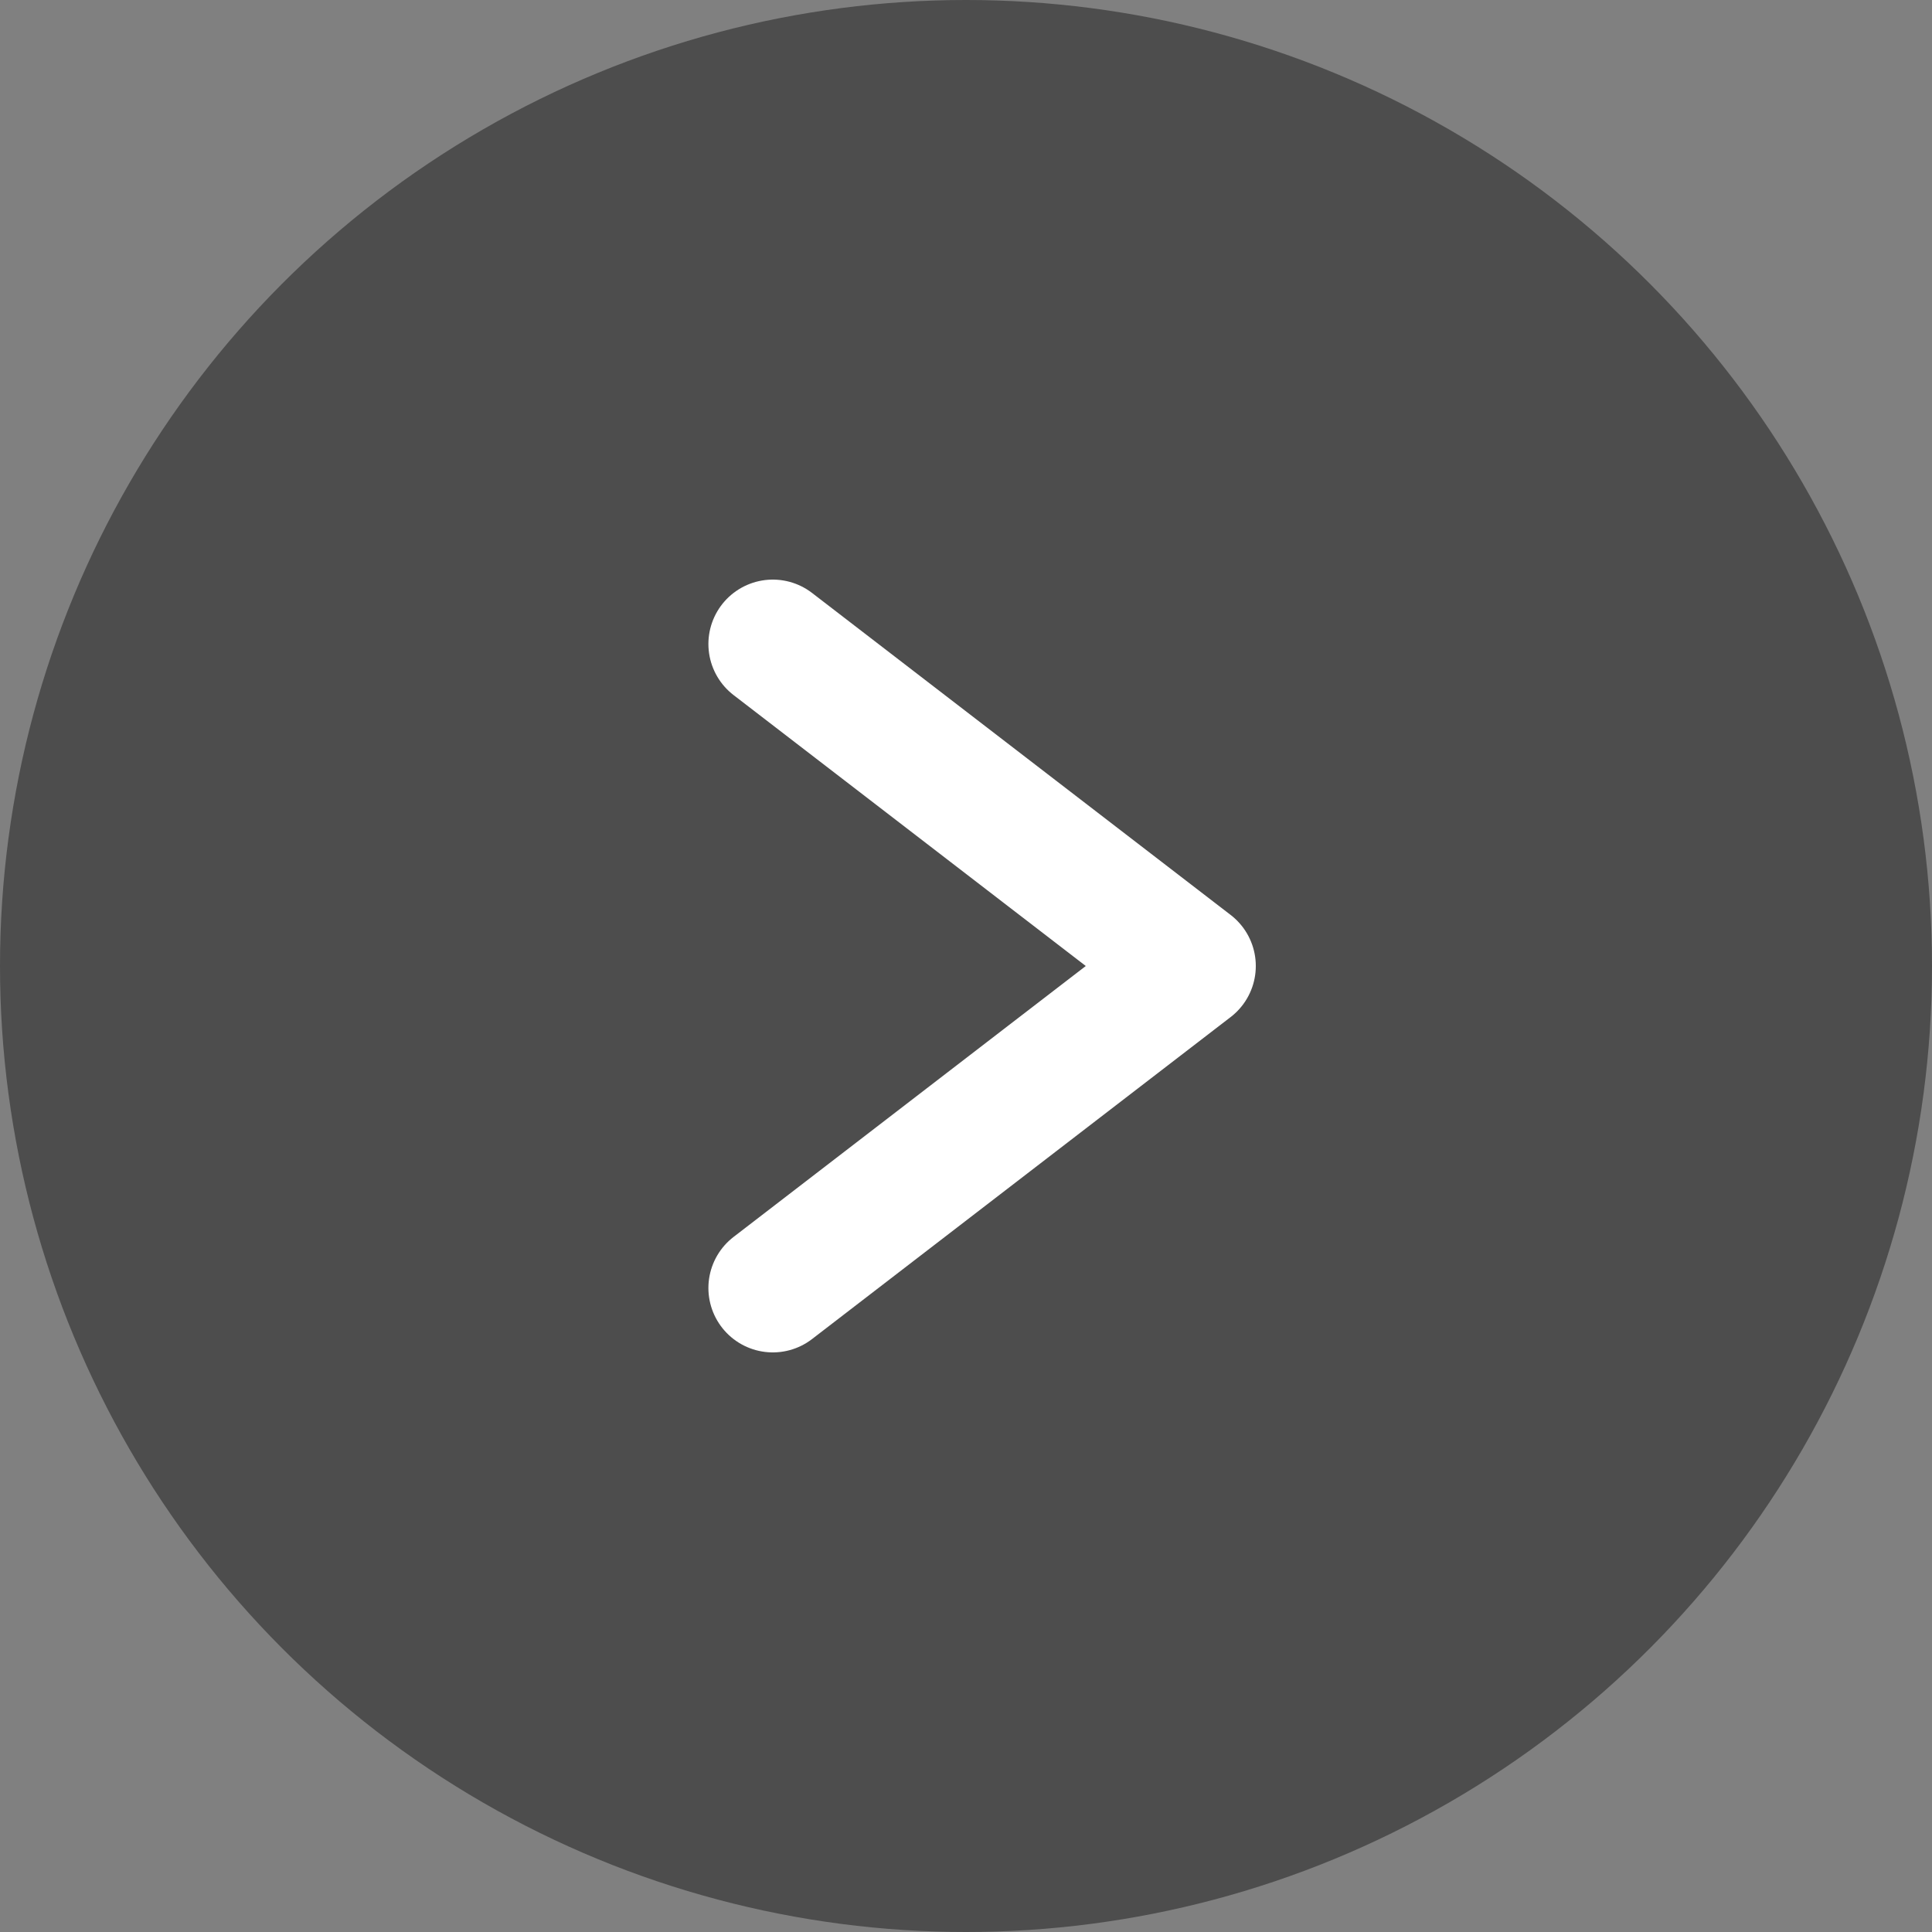
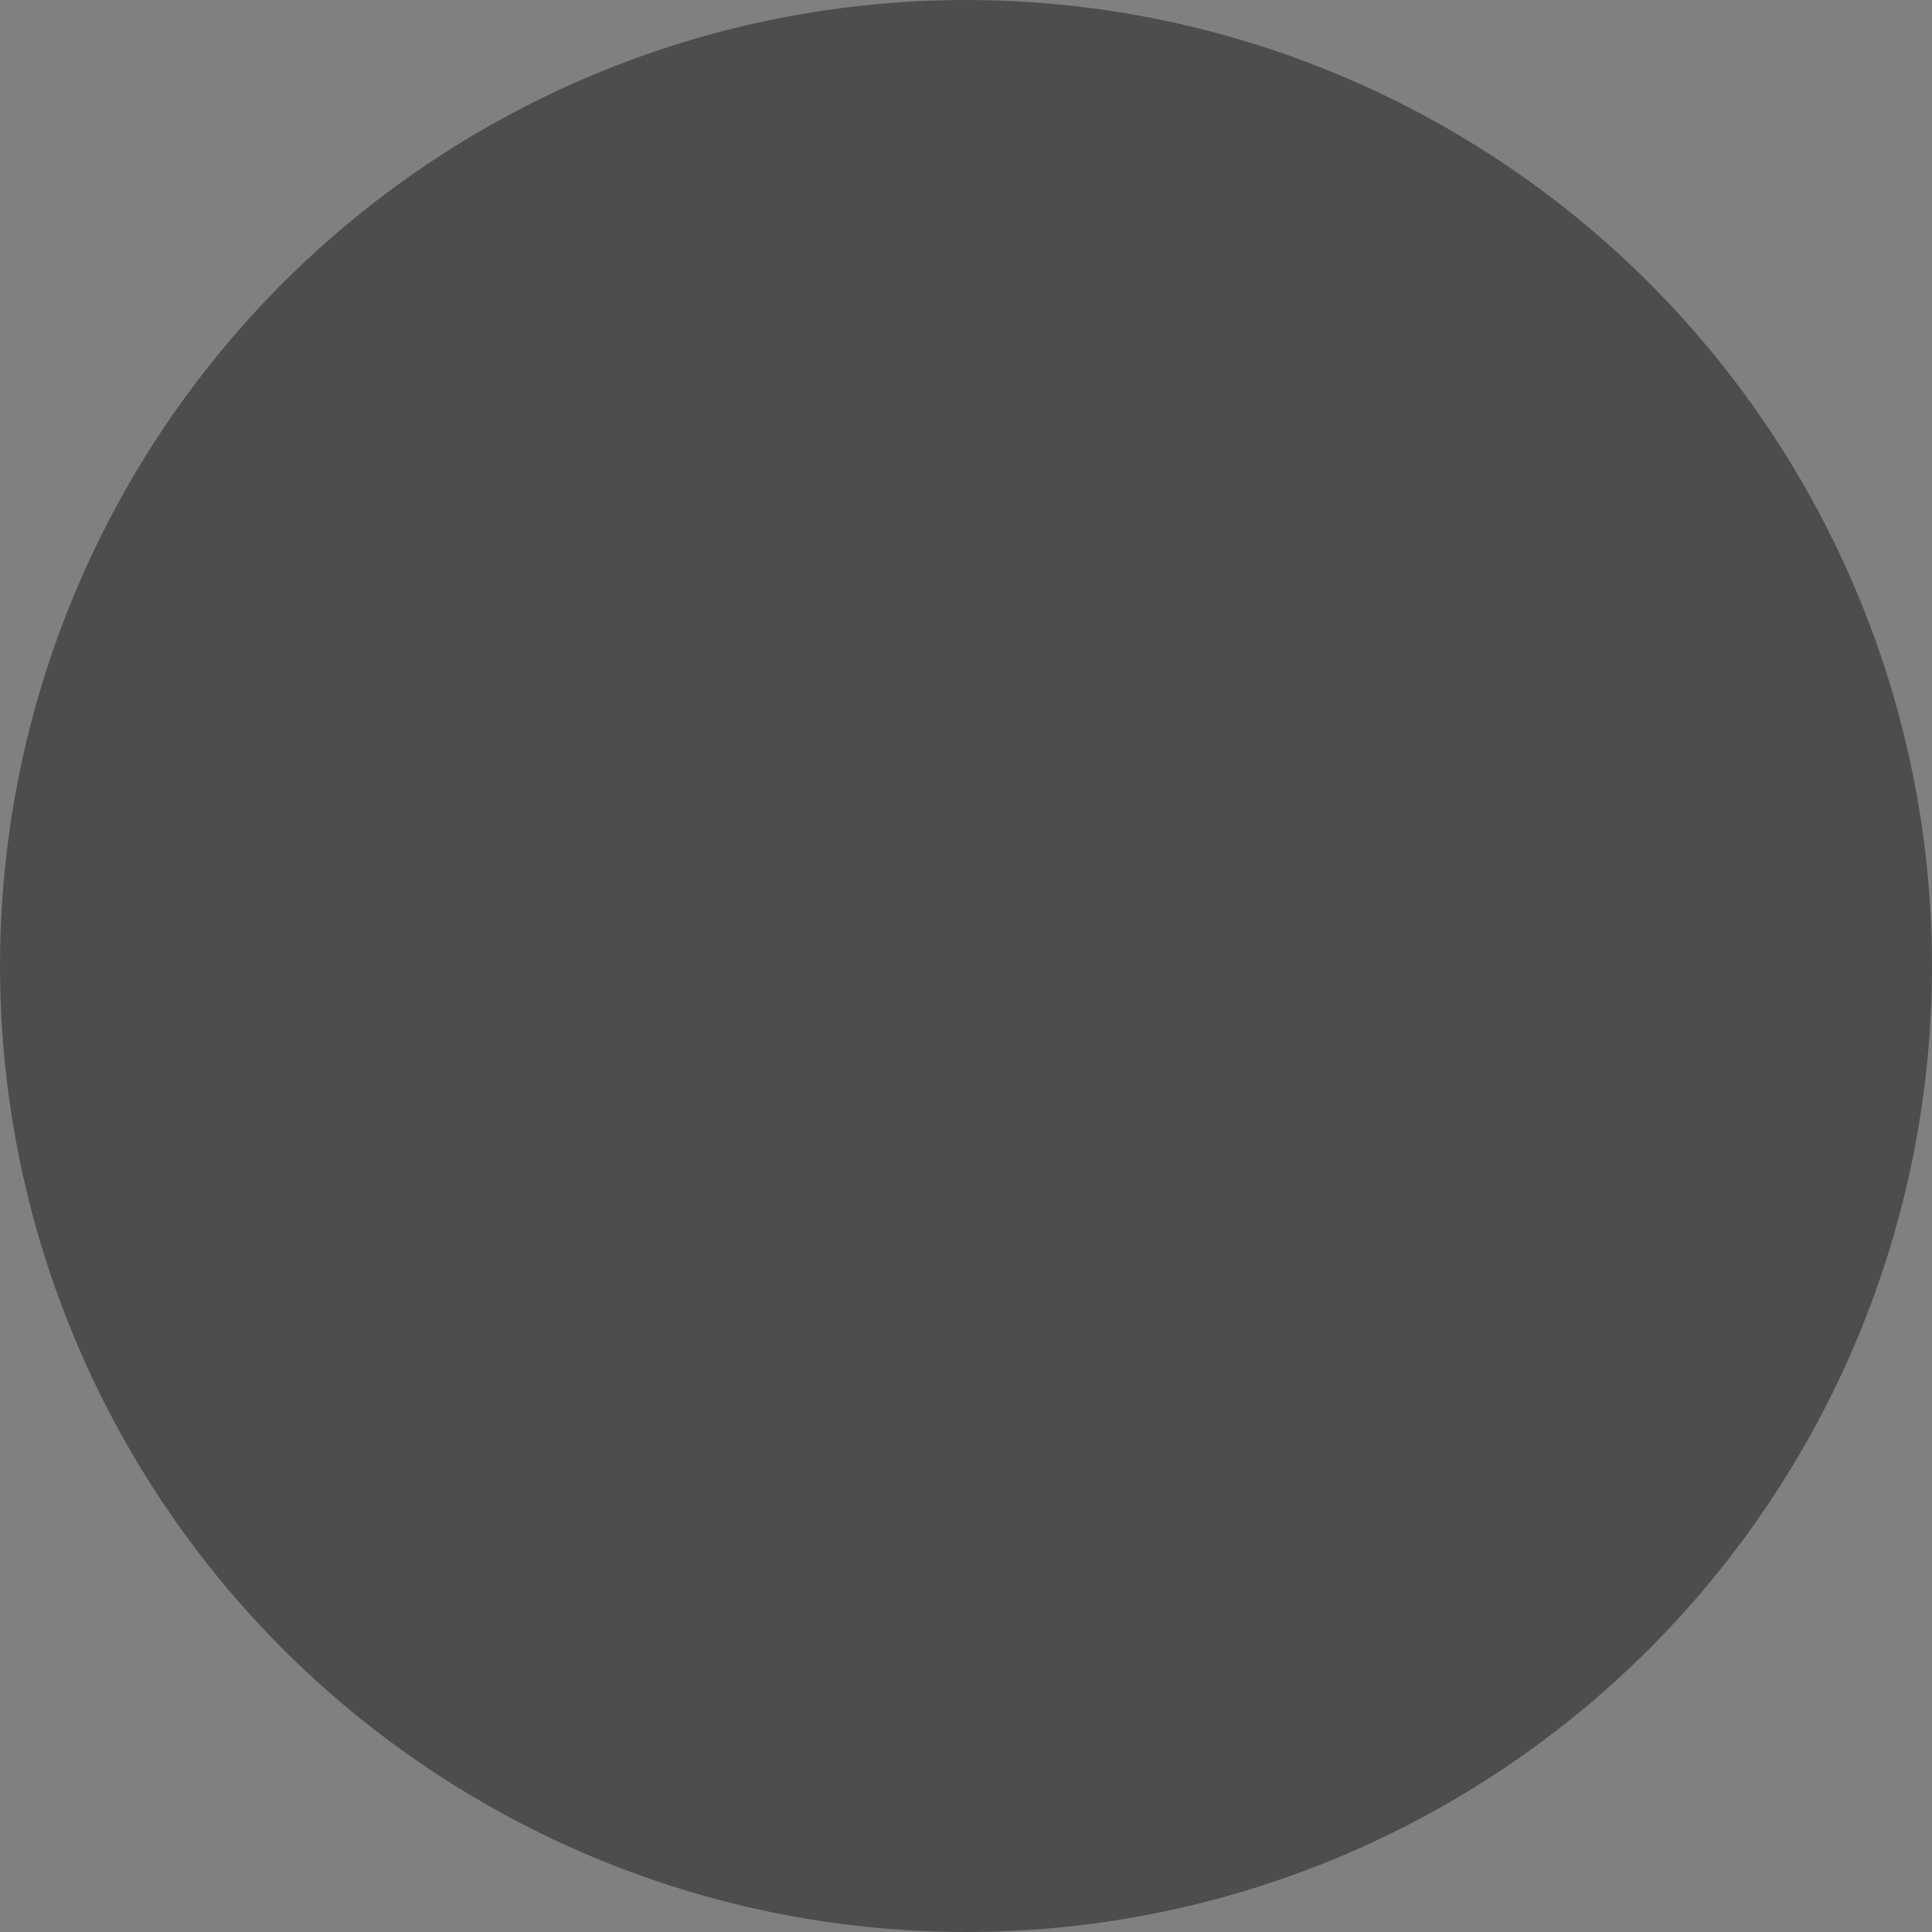
<svg xmlns="http://www.w3.org/2000/svg" width="30" height="30" viewBox="0 0 30 30">
  <rect x="0" y="0" width="30" height="30" fill="#808080" stroke="none" />
  <defs>
    <style>.a{fill:#4d4d4d;}.b{fill:none;stroke:#fff;stroke-linecap:round;stroke-linejoin:round;stroke-width:2px;}</style>
  </defs>
  <circle class="a" cx="15" cy="15" r="15" />
  <g transform="translate(12 10)">
-     <path class="b" d="M6.5,5,0,10ZM0,0,6.5,5Z" />
-   </g>
+     </g>
</svg>